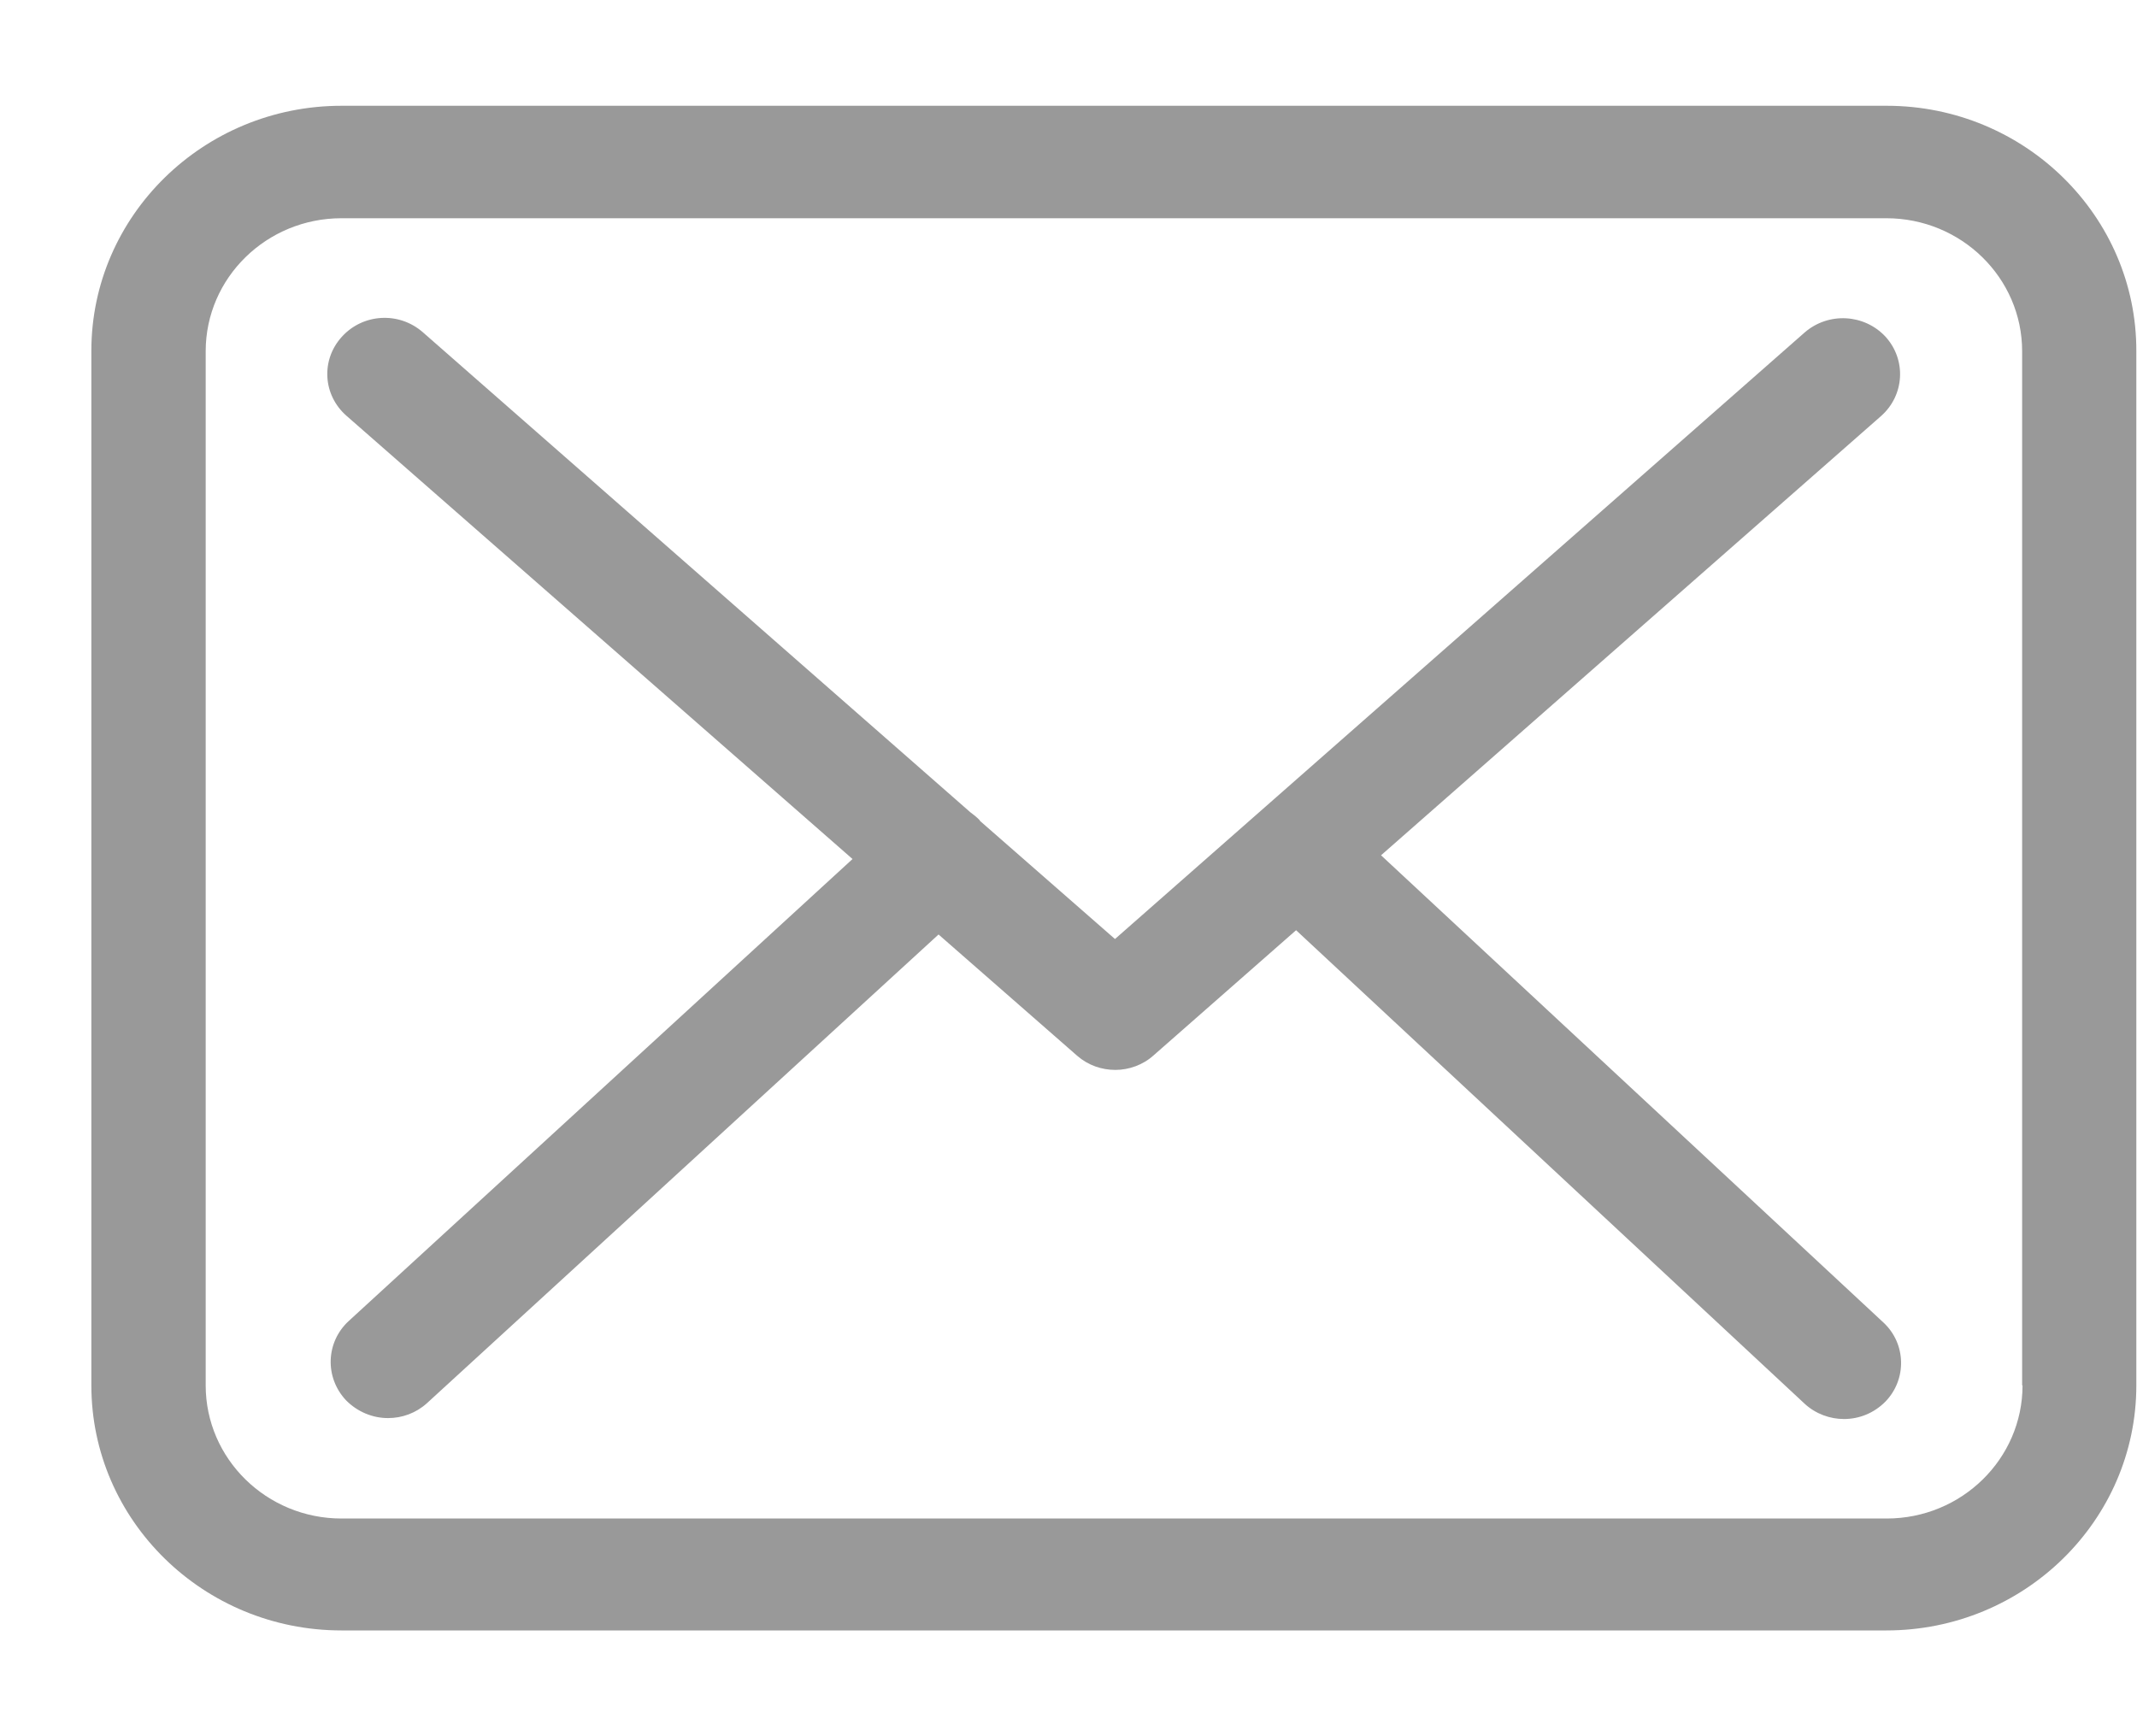
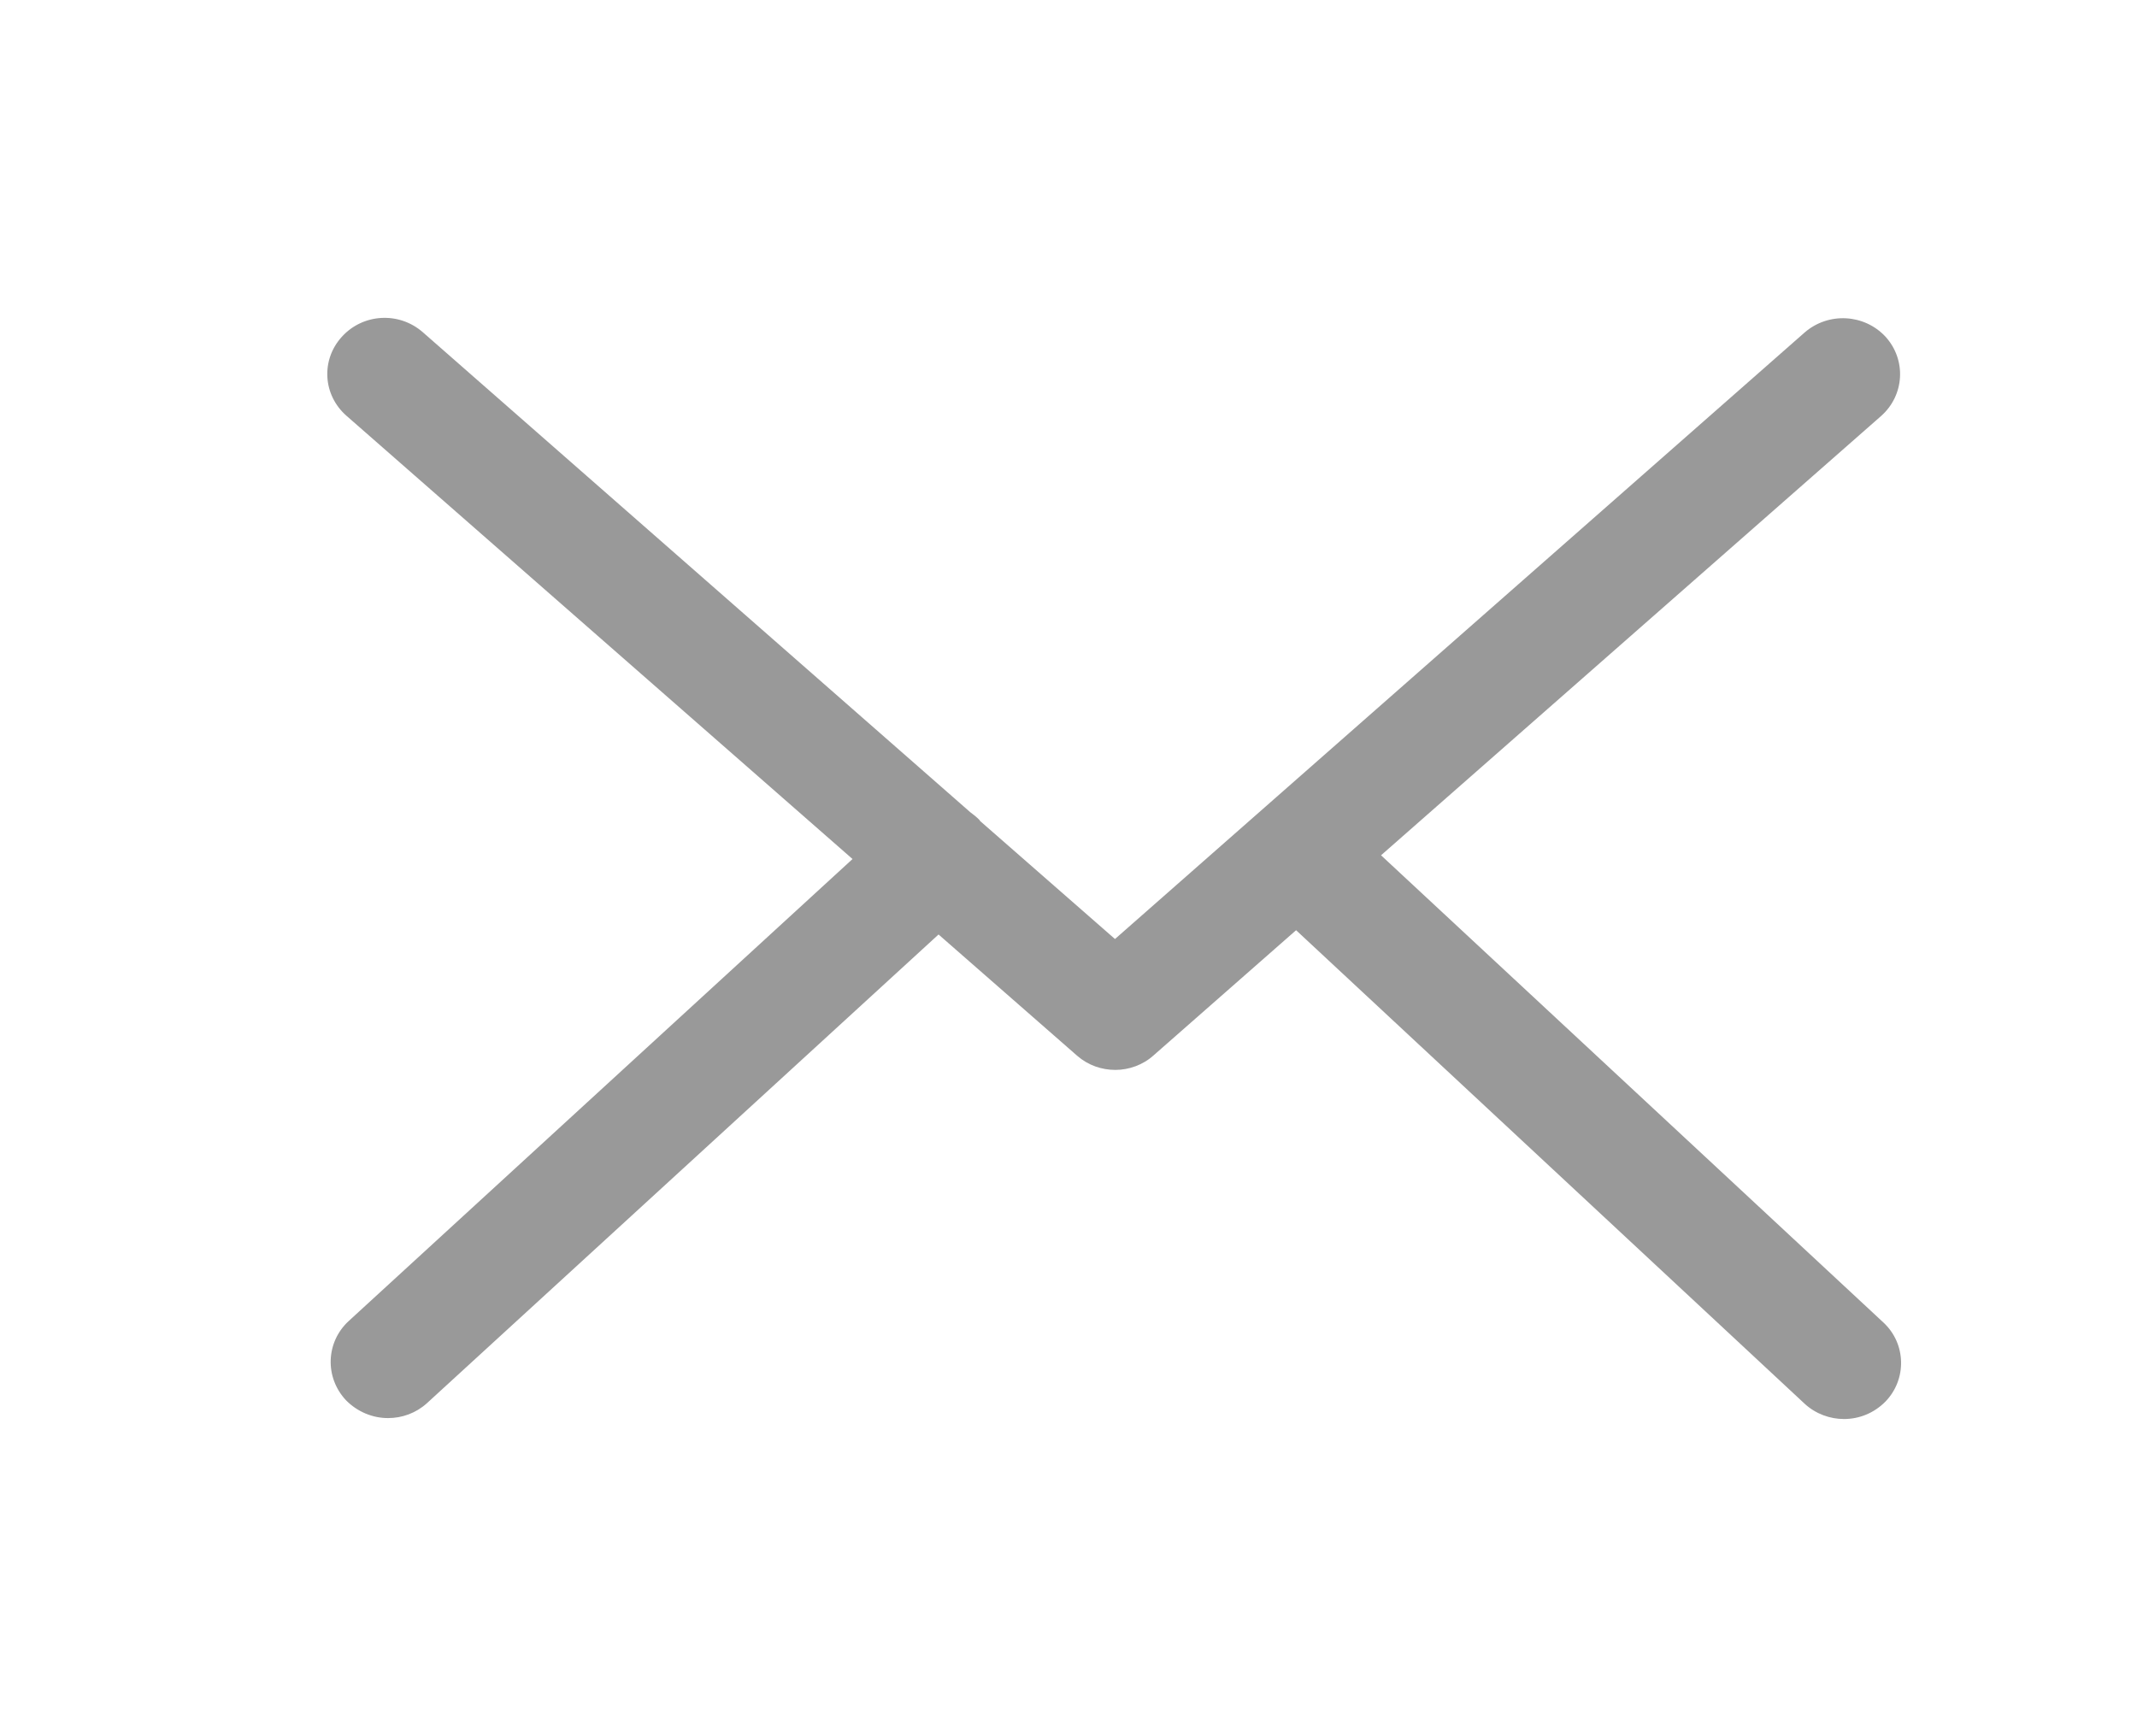
<svg xmlns="http://www.w3.org/2000/svg" width="16" height="13" viewBox="0 0 16 13" fill="none">
-   <path d="M14.126 0.792H2.557C1.524 0.792 0.684 1.615 0.684 2.627V10.373C0.684 11.385 1.524 12.208 2.557 12.208H14.123C15.156 12.208 15.995 11.385 15.995 10.373V2.63C15.998 1.618 15.159 0.792 14.126 0.792ZM15.143 10.373C15.143 10.923 14.687 11.37 14.126 11.37H2.557C1.996 11.37 1.54 10.923 1.54 10.373V2.63C1.54 2.08 1.996 1.634 2.557 1.634H14.123C14.684 1.634 15.14 2.08 15.14 2.63V10.373H15.143Z" fill="#999999" />
  <path d="M10.34 6.404L14.085 3.114C14.259 2.959 14.275 2.695 14.117 2.521C13.958 2.35 13.689 2.335 13.511 2.49L8.348 7.031L7.34 6.149C7.337 6.146 7.334 6.143 7.334 6.14C7.312 6.118 7.29 6.1 7.264 6.081L3.165 2.487C2.987 2.332 2.718 2.347 2.56 2.521C2.401 2.695 2.417 2.959 2.595 3.114L6.383 6.432L2.61 9.892C2.439 10.05 2.43 10.314 2.591 10.485C2.677 10.572 2.791 10.618 2.905 10.618C3.01 10.618 3.114 10.581 3.196 10.507L7.027 6.997L8.066 7.906C8.148 7.977 8.249 8.011 8.351 8.011C8.452 8.011 8.557 7.974 8.636 7.903L9.704 6.965L13.511 10.51C13.594 10.587 13.702 10.625 13.806 10.625C13.92 10.625 14.031 10.581 14.117 10.494C14.278 10.327 14.272 10.06 14.101 9.902L10.34 6.404Z" fill="#999999" />
</svg>